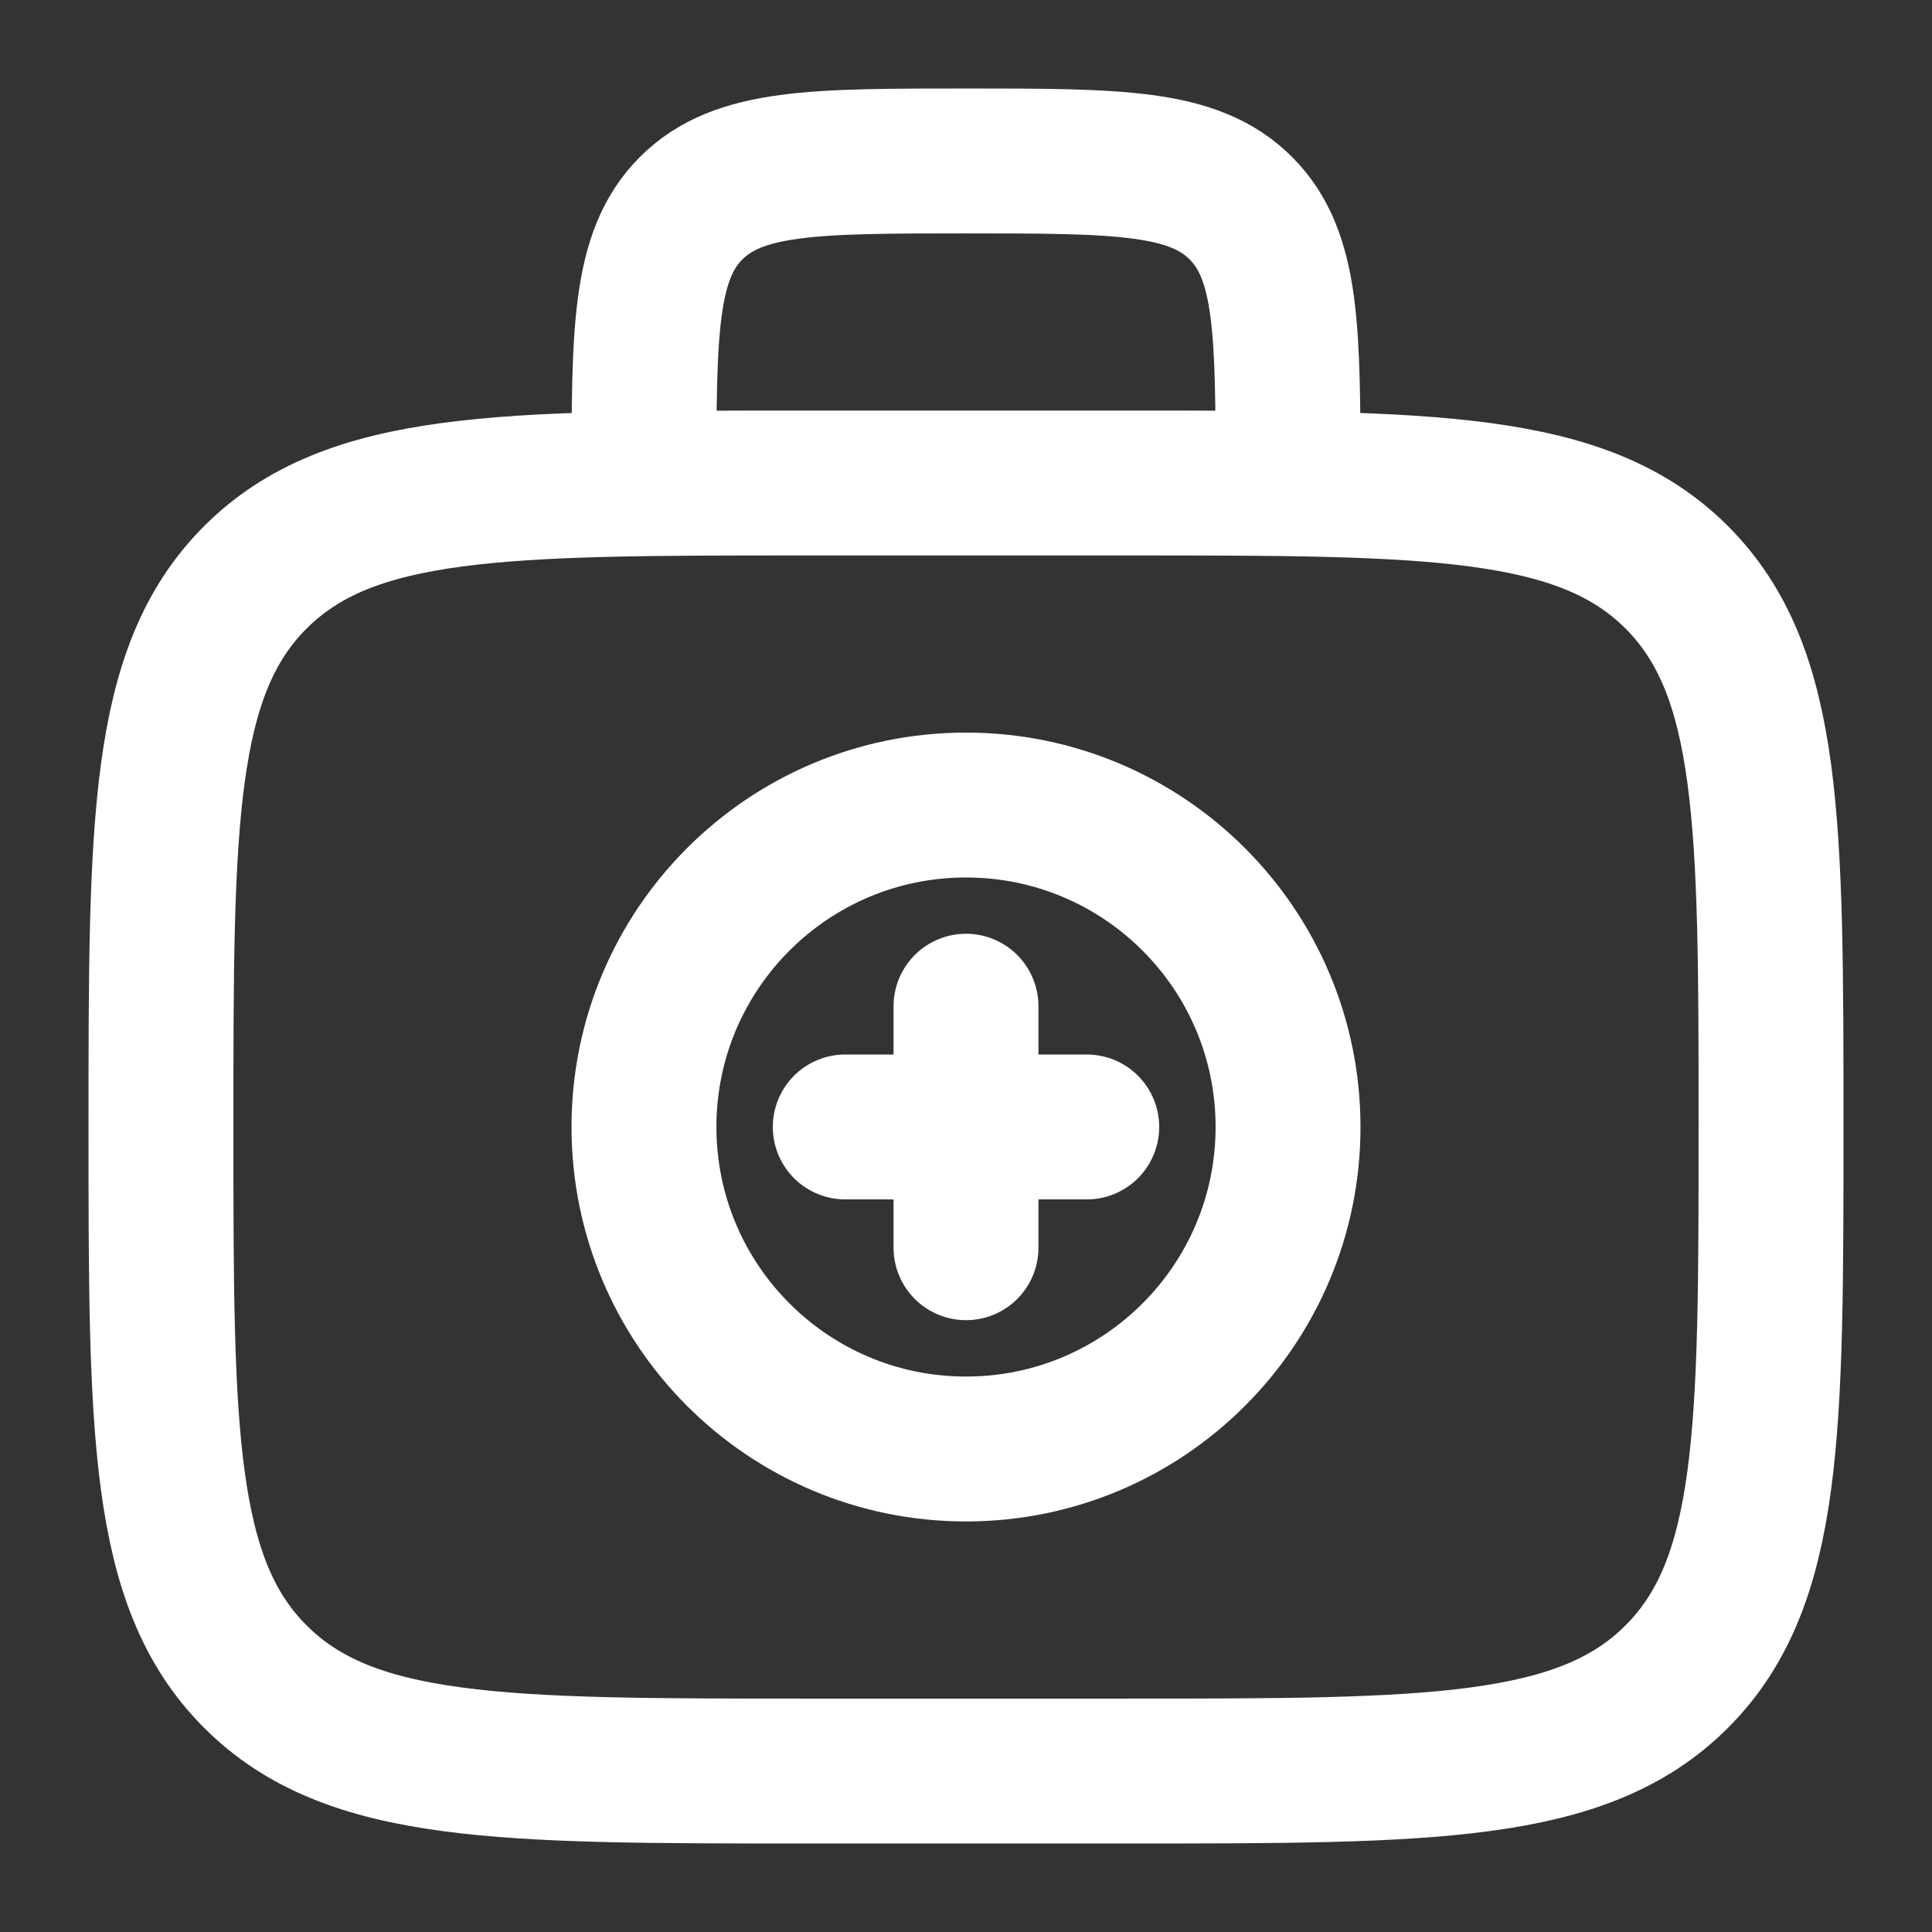
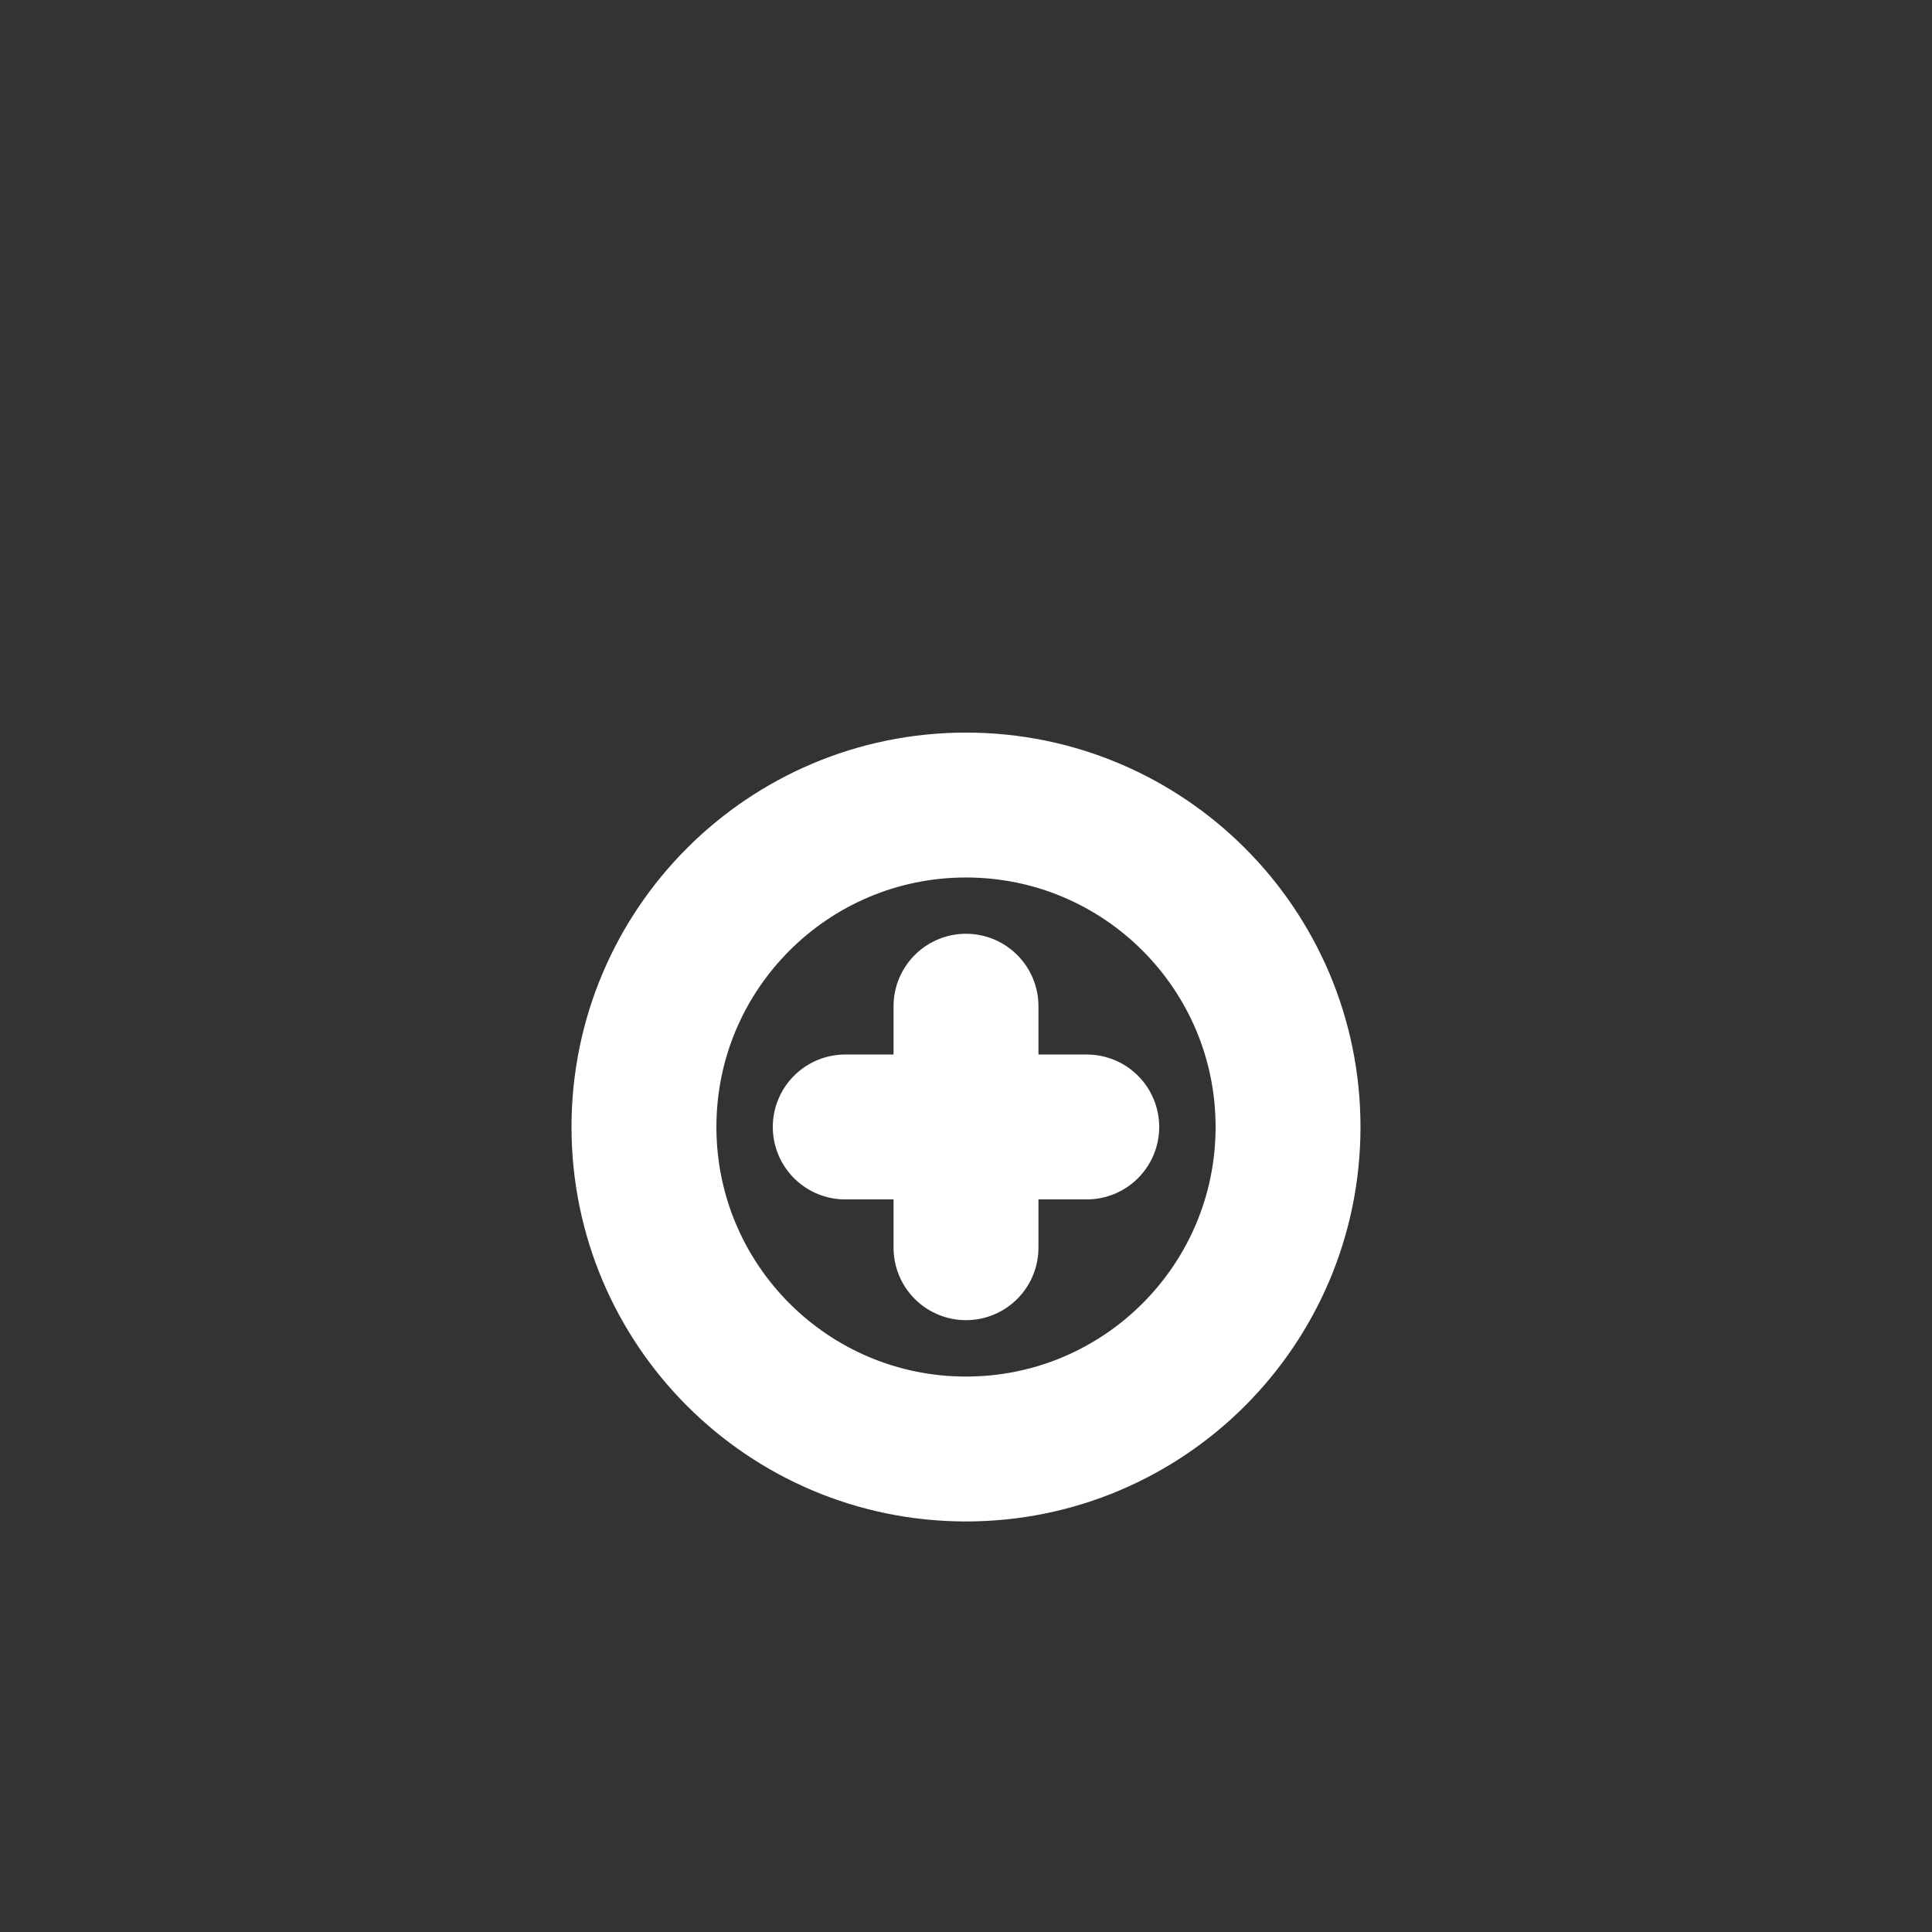
<svg xmlns="http://www.w3.org/2000/svg" width="16" height="16" viewBox="0 0 16 16" fill="none">
  <rect x="0" y="0" width="16" height="16" fill="#333333" stroke="none" />
  <g clip-path="url(#clip0_208_1889)">
-     <path d="M10.667 4C10.667 2.743 10.667 2.115 10.276 1.724C9.886 1.333 9.258 1.333 8 1.333C6.743 1.333 6.115 1.333 5.724 1.724C5.333 2.115 5.333 2.743 5.333 4M1.333 9.333C1.333 6.819 1.333 5.562 2.115 4.781C2.896 4 4.153 4 6.667 4H9.334C11.848 4 13.105 4 13.886 4.781C14.667 5.562 14.667 6.819 14.667 9.333C14.667 11.847 14.667 13.105 13.886 13.885C13.105 14.667 11.848 14.667 9.334 14.667H6.667C4.153 14.667 2.896 14.667 2.115 13.885C1.333 13.105 1.333 11.847 1.333 9.333Z" stroke="white" stroke-width="1.2" />
    <path d="M9 9.333H7M8 8.333V10.333" stroke="white" stroke-width="1.2" stroke-linecap="round" />
    <path d="M8 12C9.473 12 10.667 10.806 10.667 9.333C10.667 7.861 9.473 6.667 8 6.667C6.527 6.667 5.333 7.861 5.333 9.333C5.333 10.806 6.527 12 8 12Z" stroke="white" stroke-width="1.2" />
  </g>
  <defs>
    <clipPath id="clip0_208_1889">
      <rect width="16" height="16" fill="white" />
    </clipPath>
  </defs>
</svg>